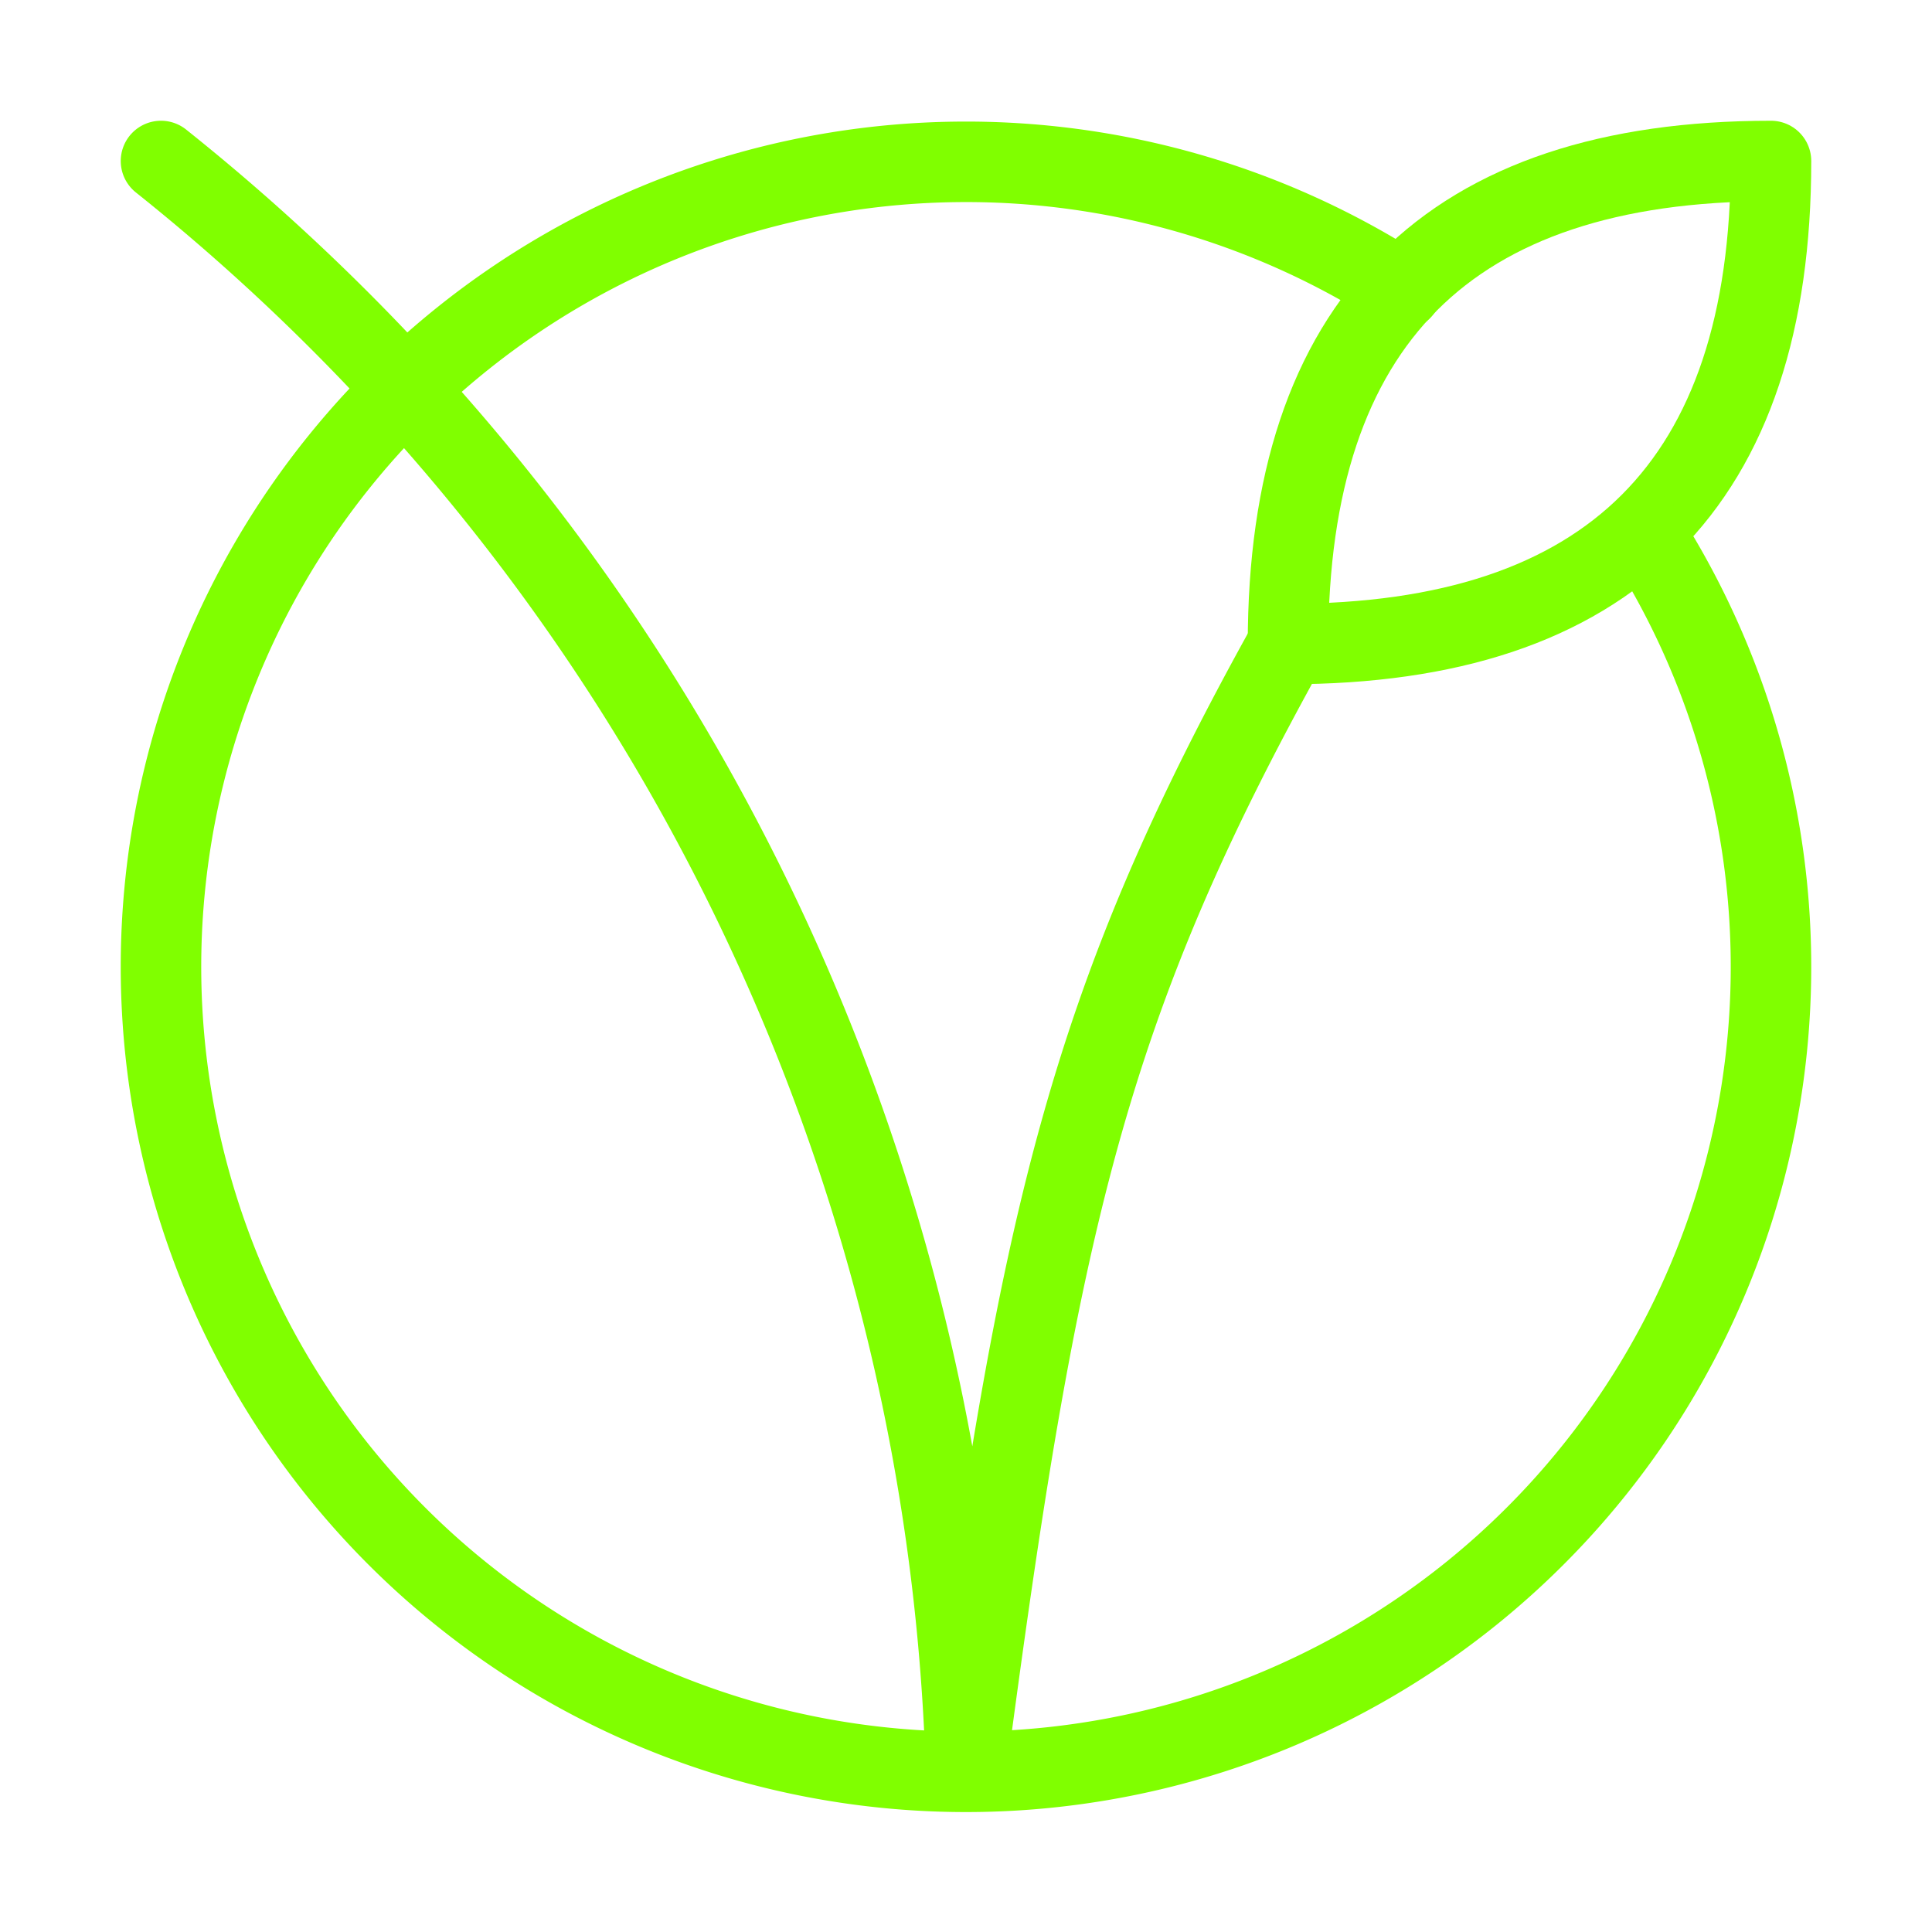
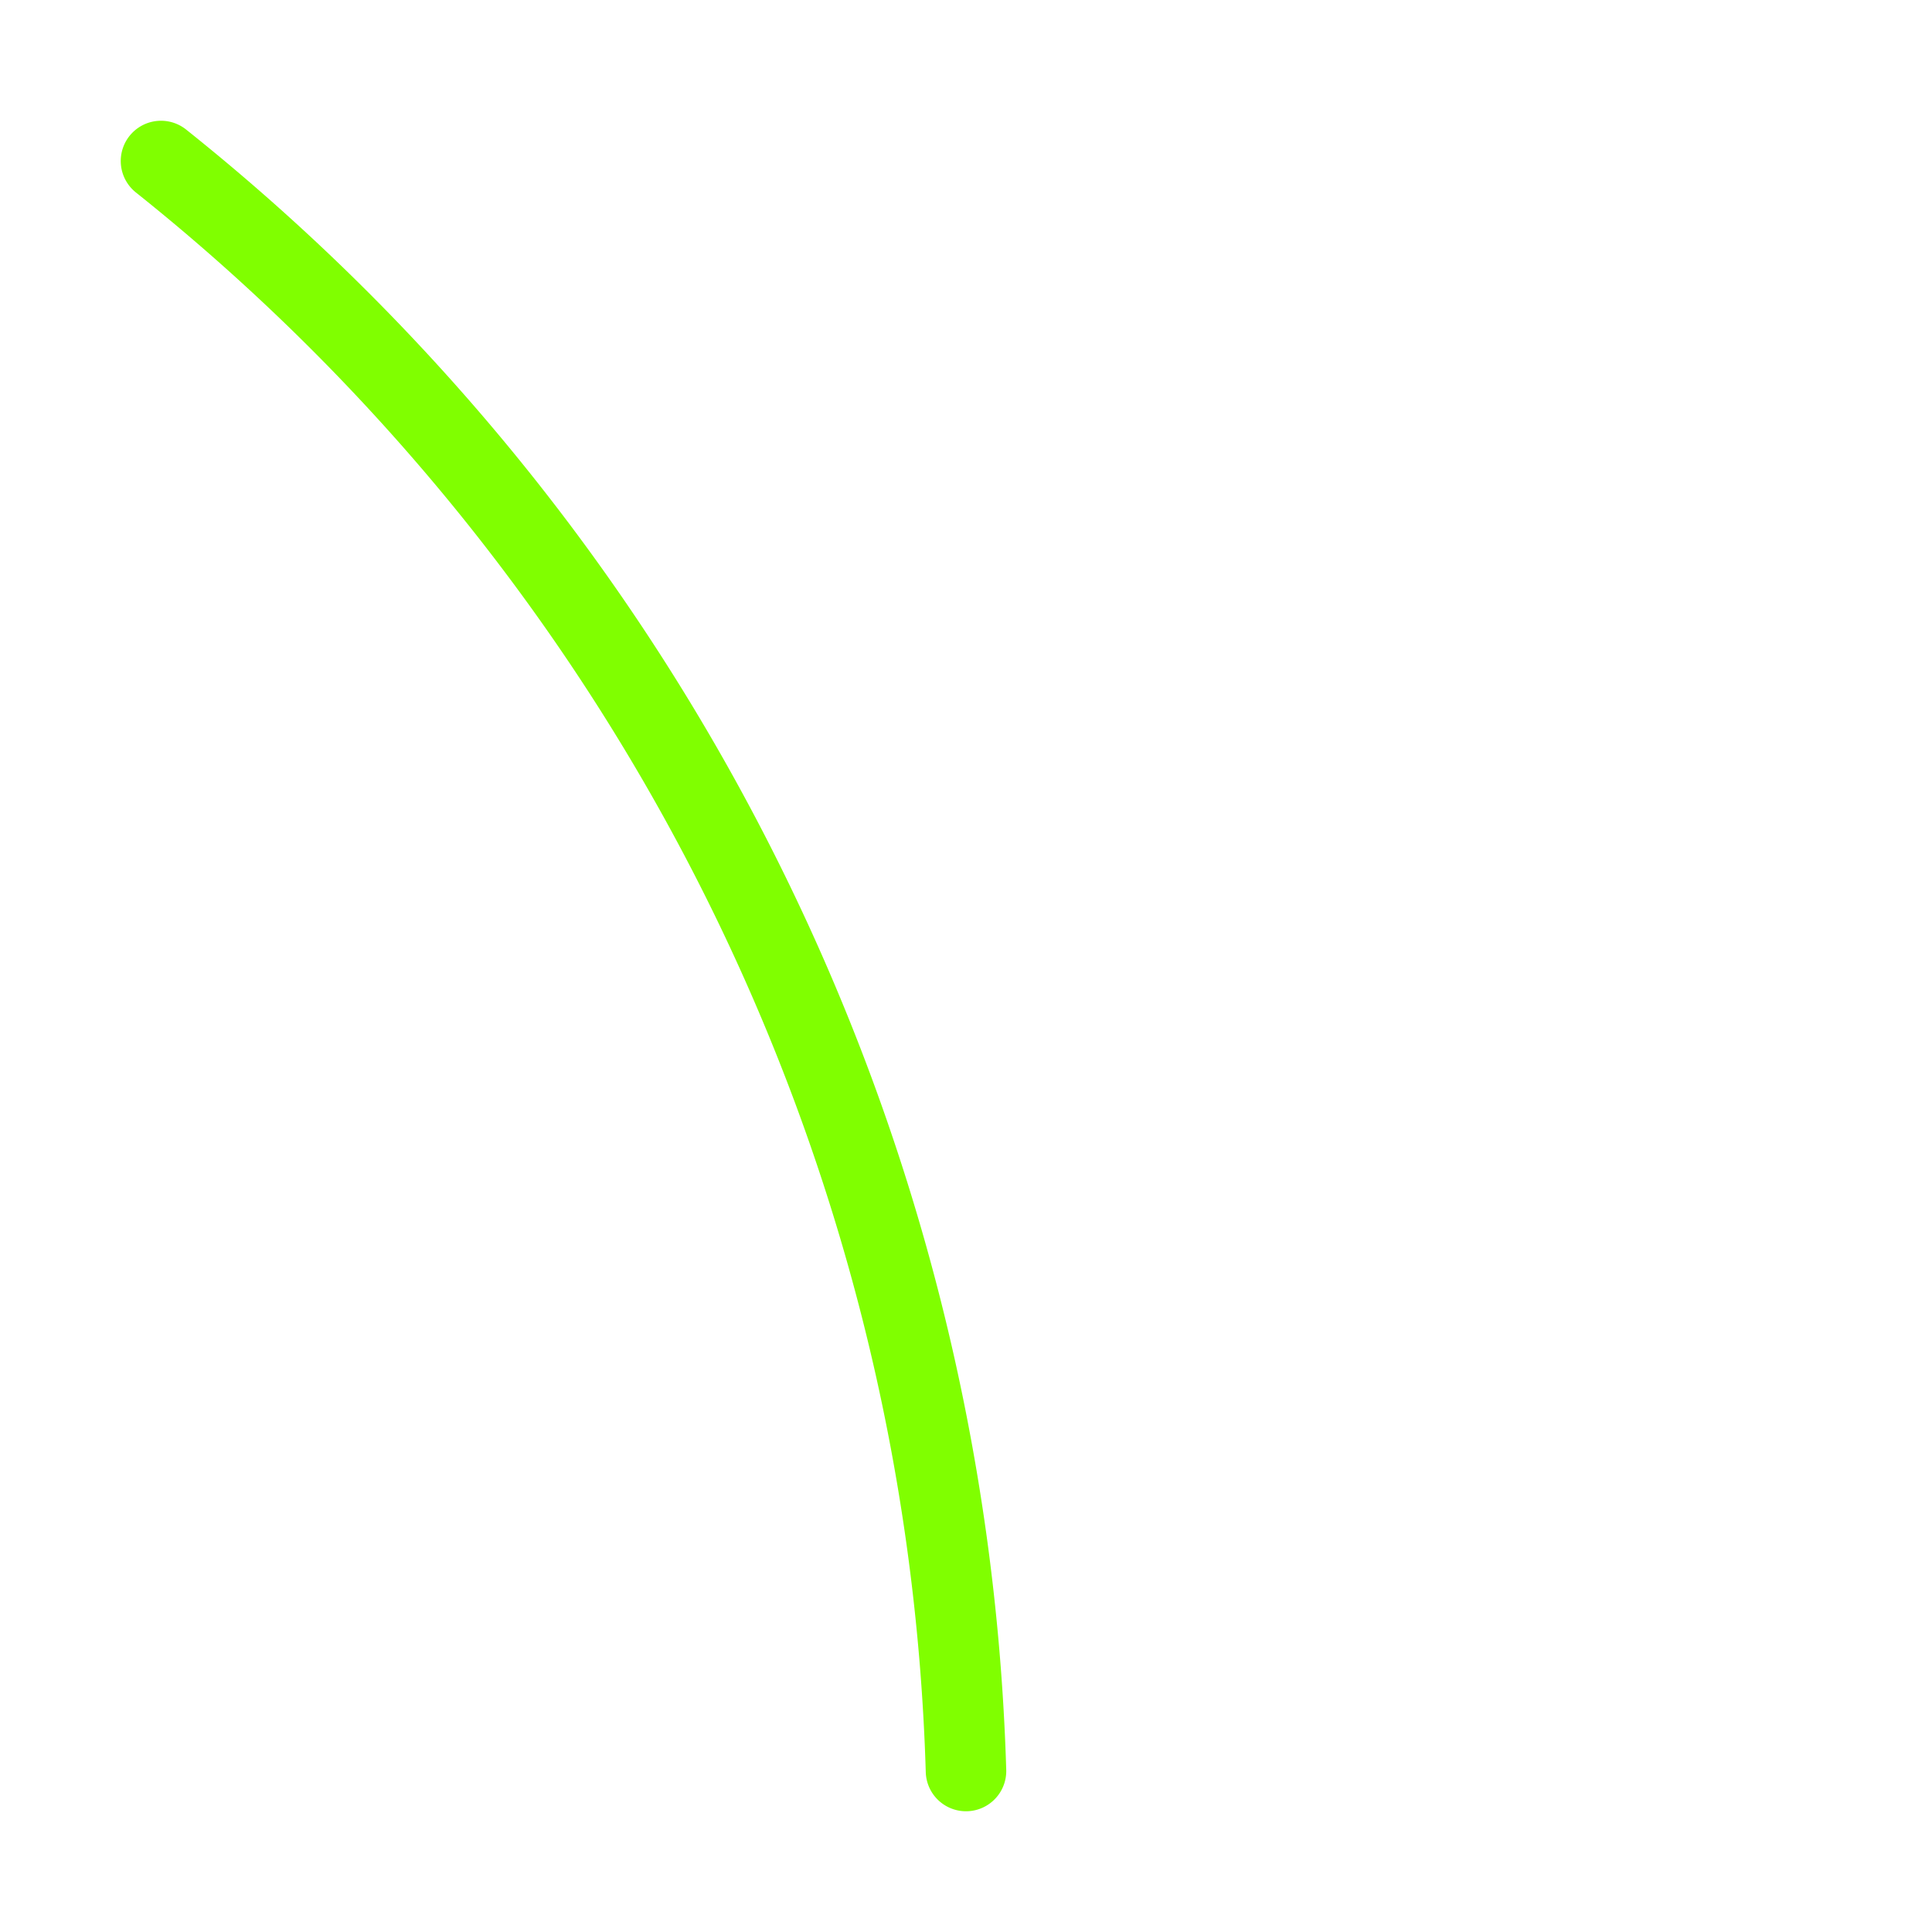
<svg xmlns="http://www.w3.org/2000/svg" width="32" height="32" viewBox="0 0 24 24" fill="none" stroke="#80ff00" stroke-width="1" stroke-linecap="round" stroke-linejoin="round" class="lucide lucide-vegan">
-   <path d="M2 2a26.6 26.6 0 0 1 10 20c.9-6.82 1.5-9.5 4-14" />
-   <path d="M16 8c4 0 6-2 6-6-4 0-6 2-6 6" />
-   <path d="M17.41 3.6a10 10 0 1 0 3 3" />
+   <path d="M2 2a26.6 26.6 0 0 1 10 20" />
</svg>